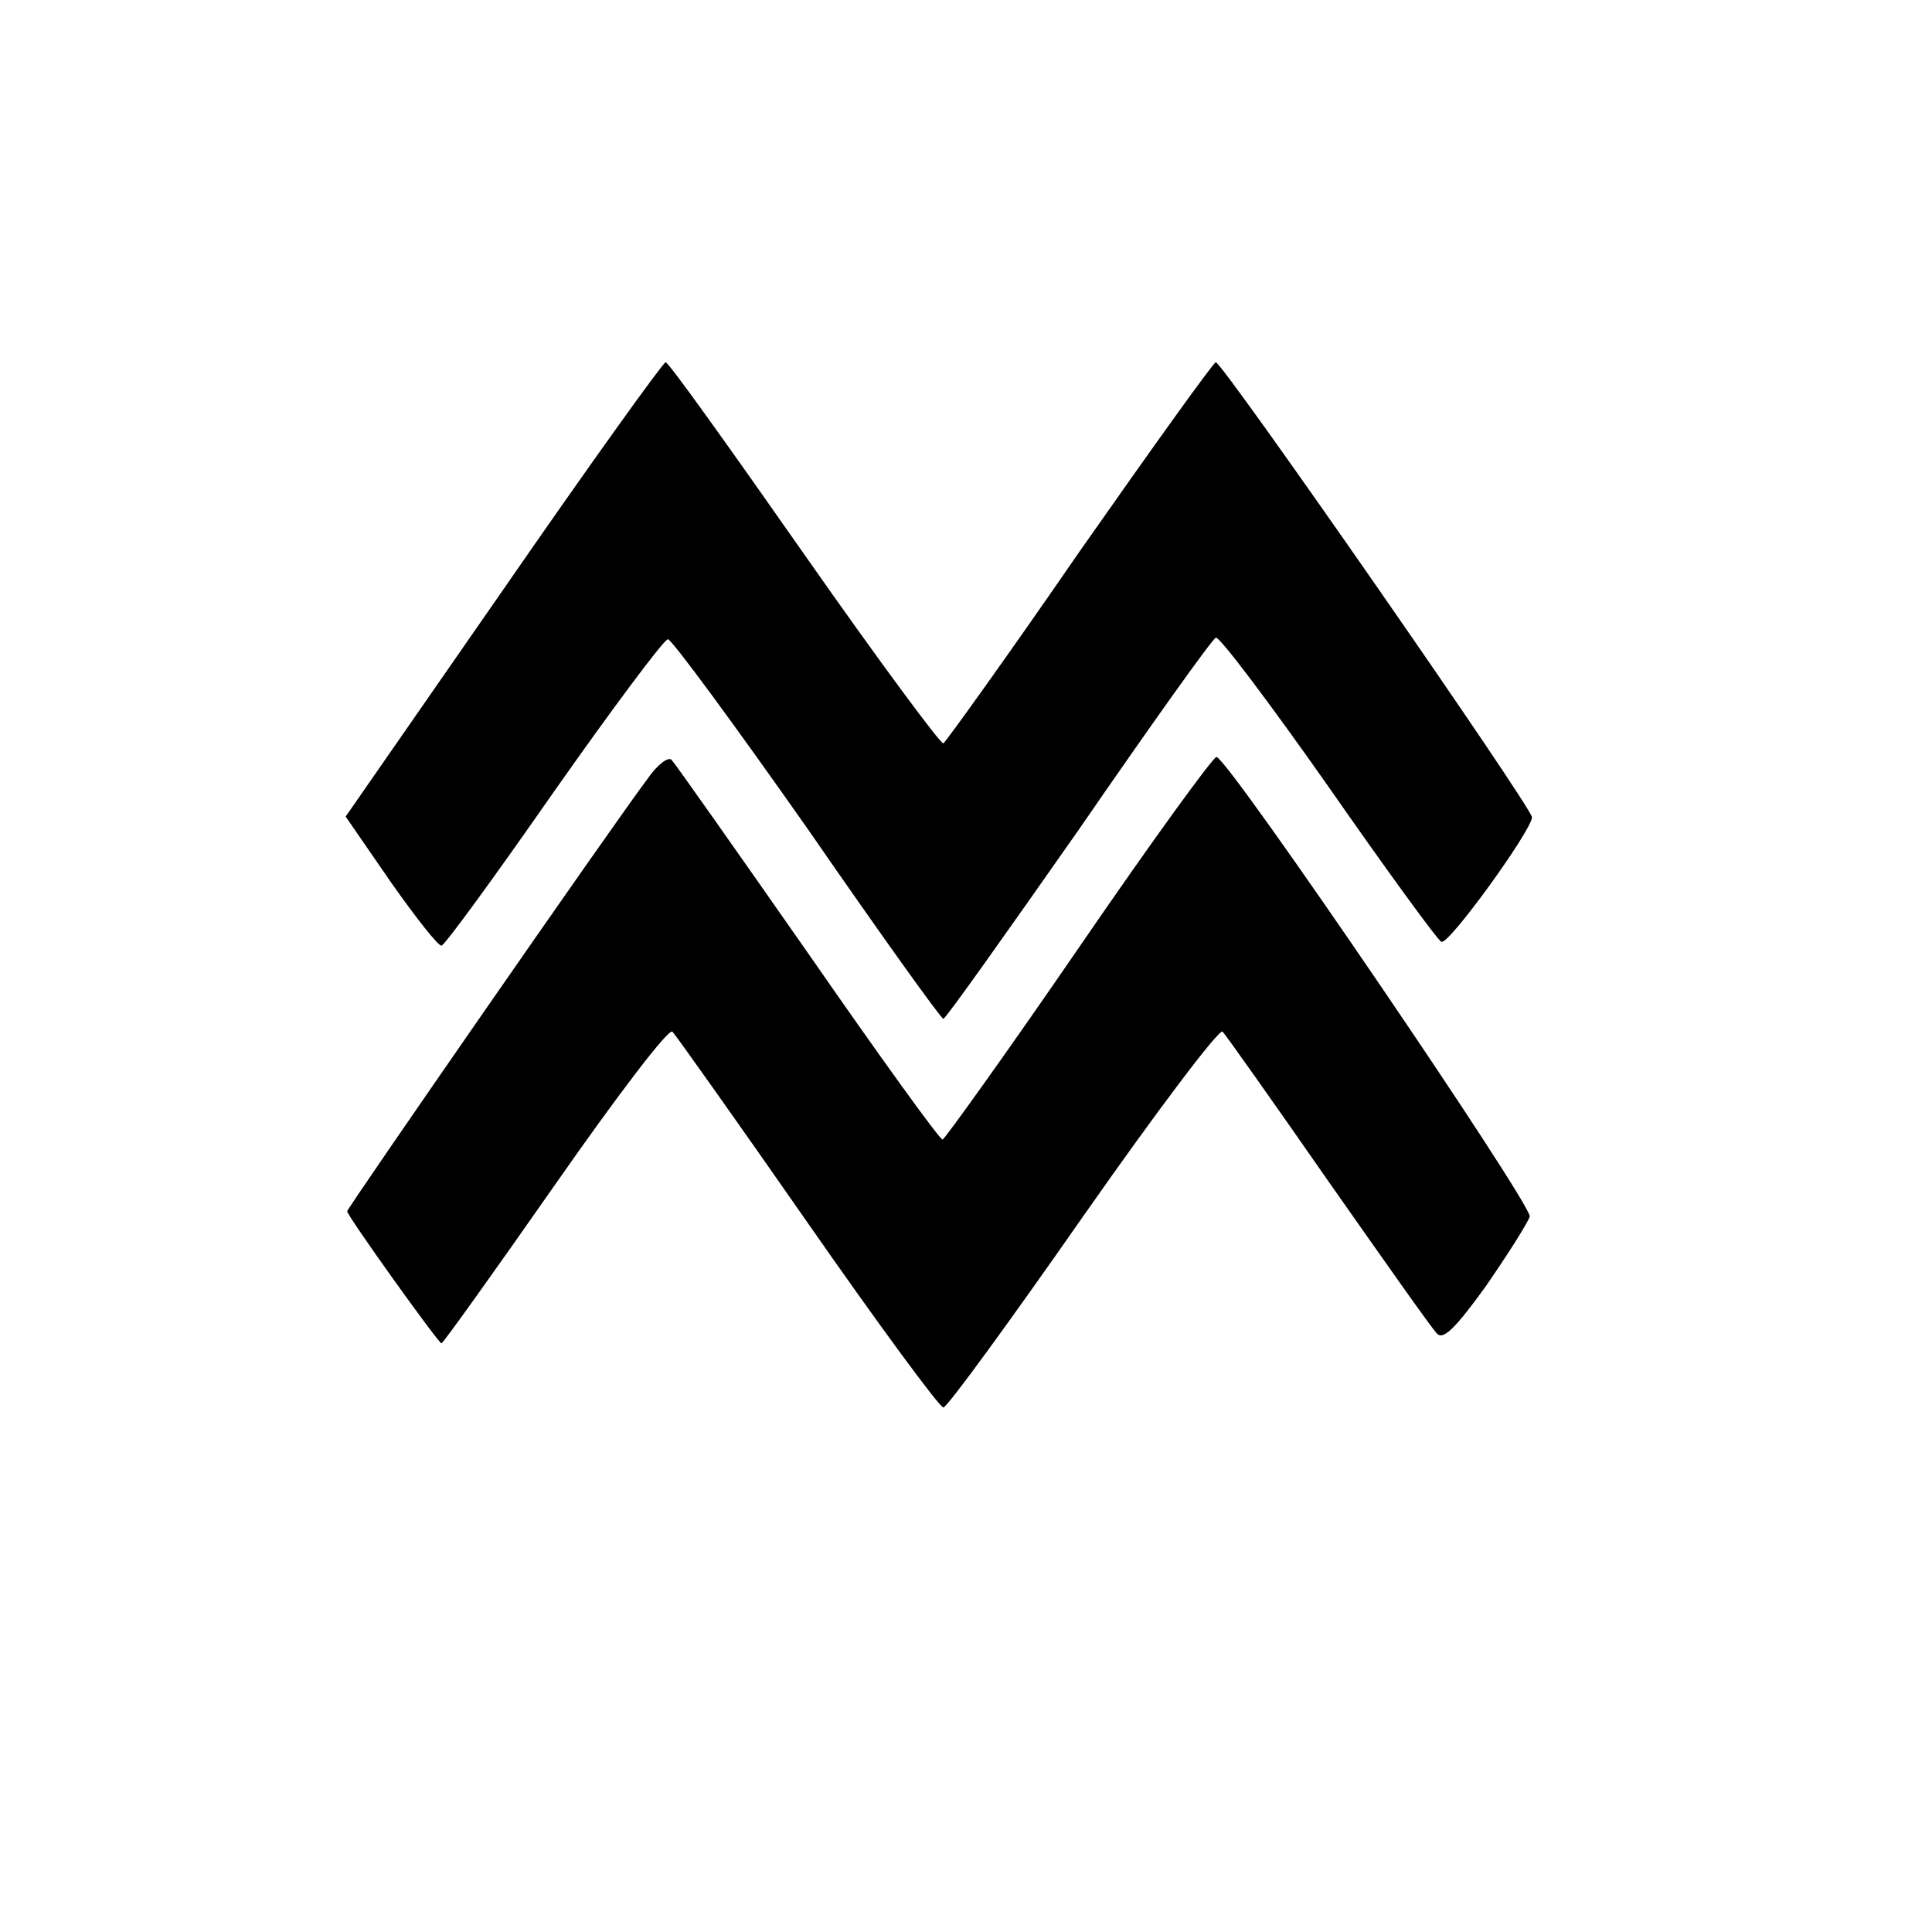
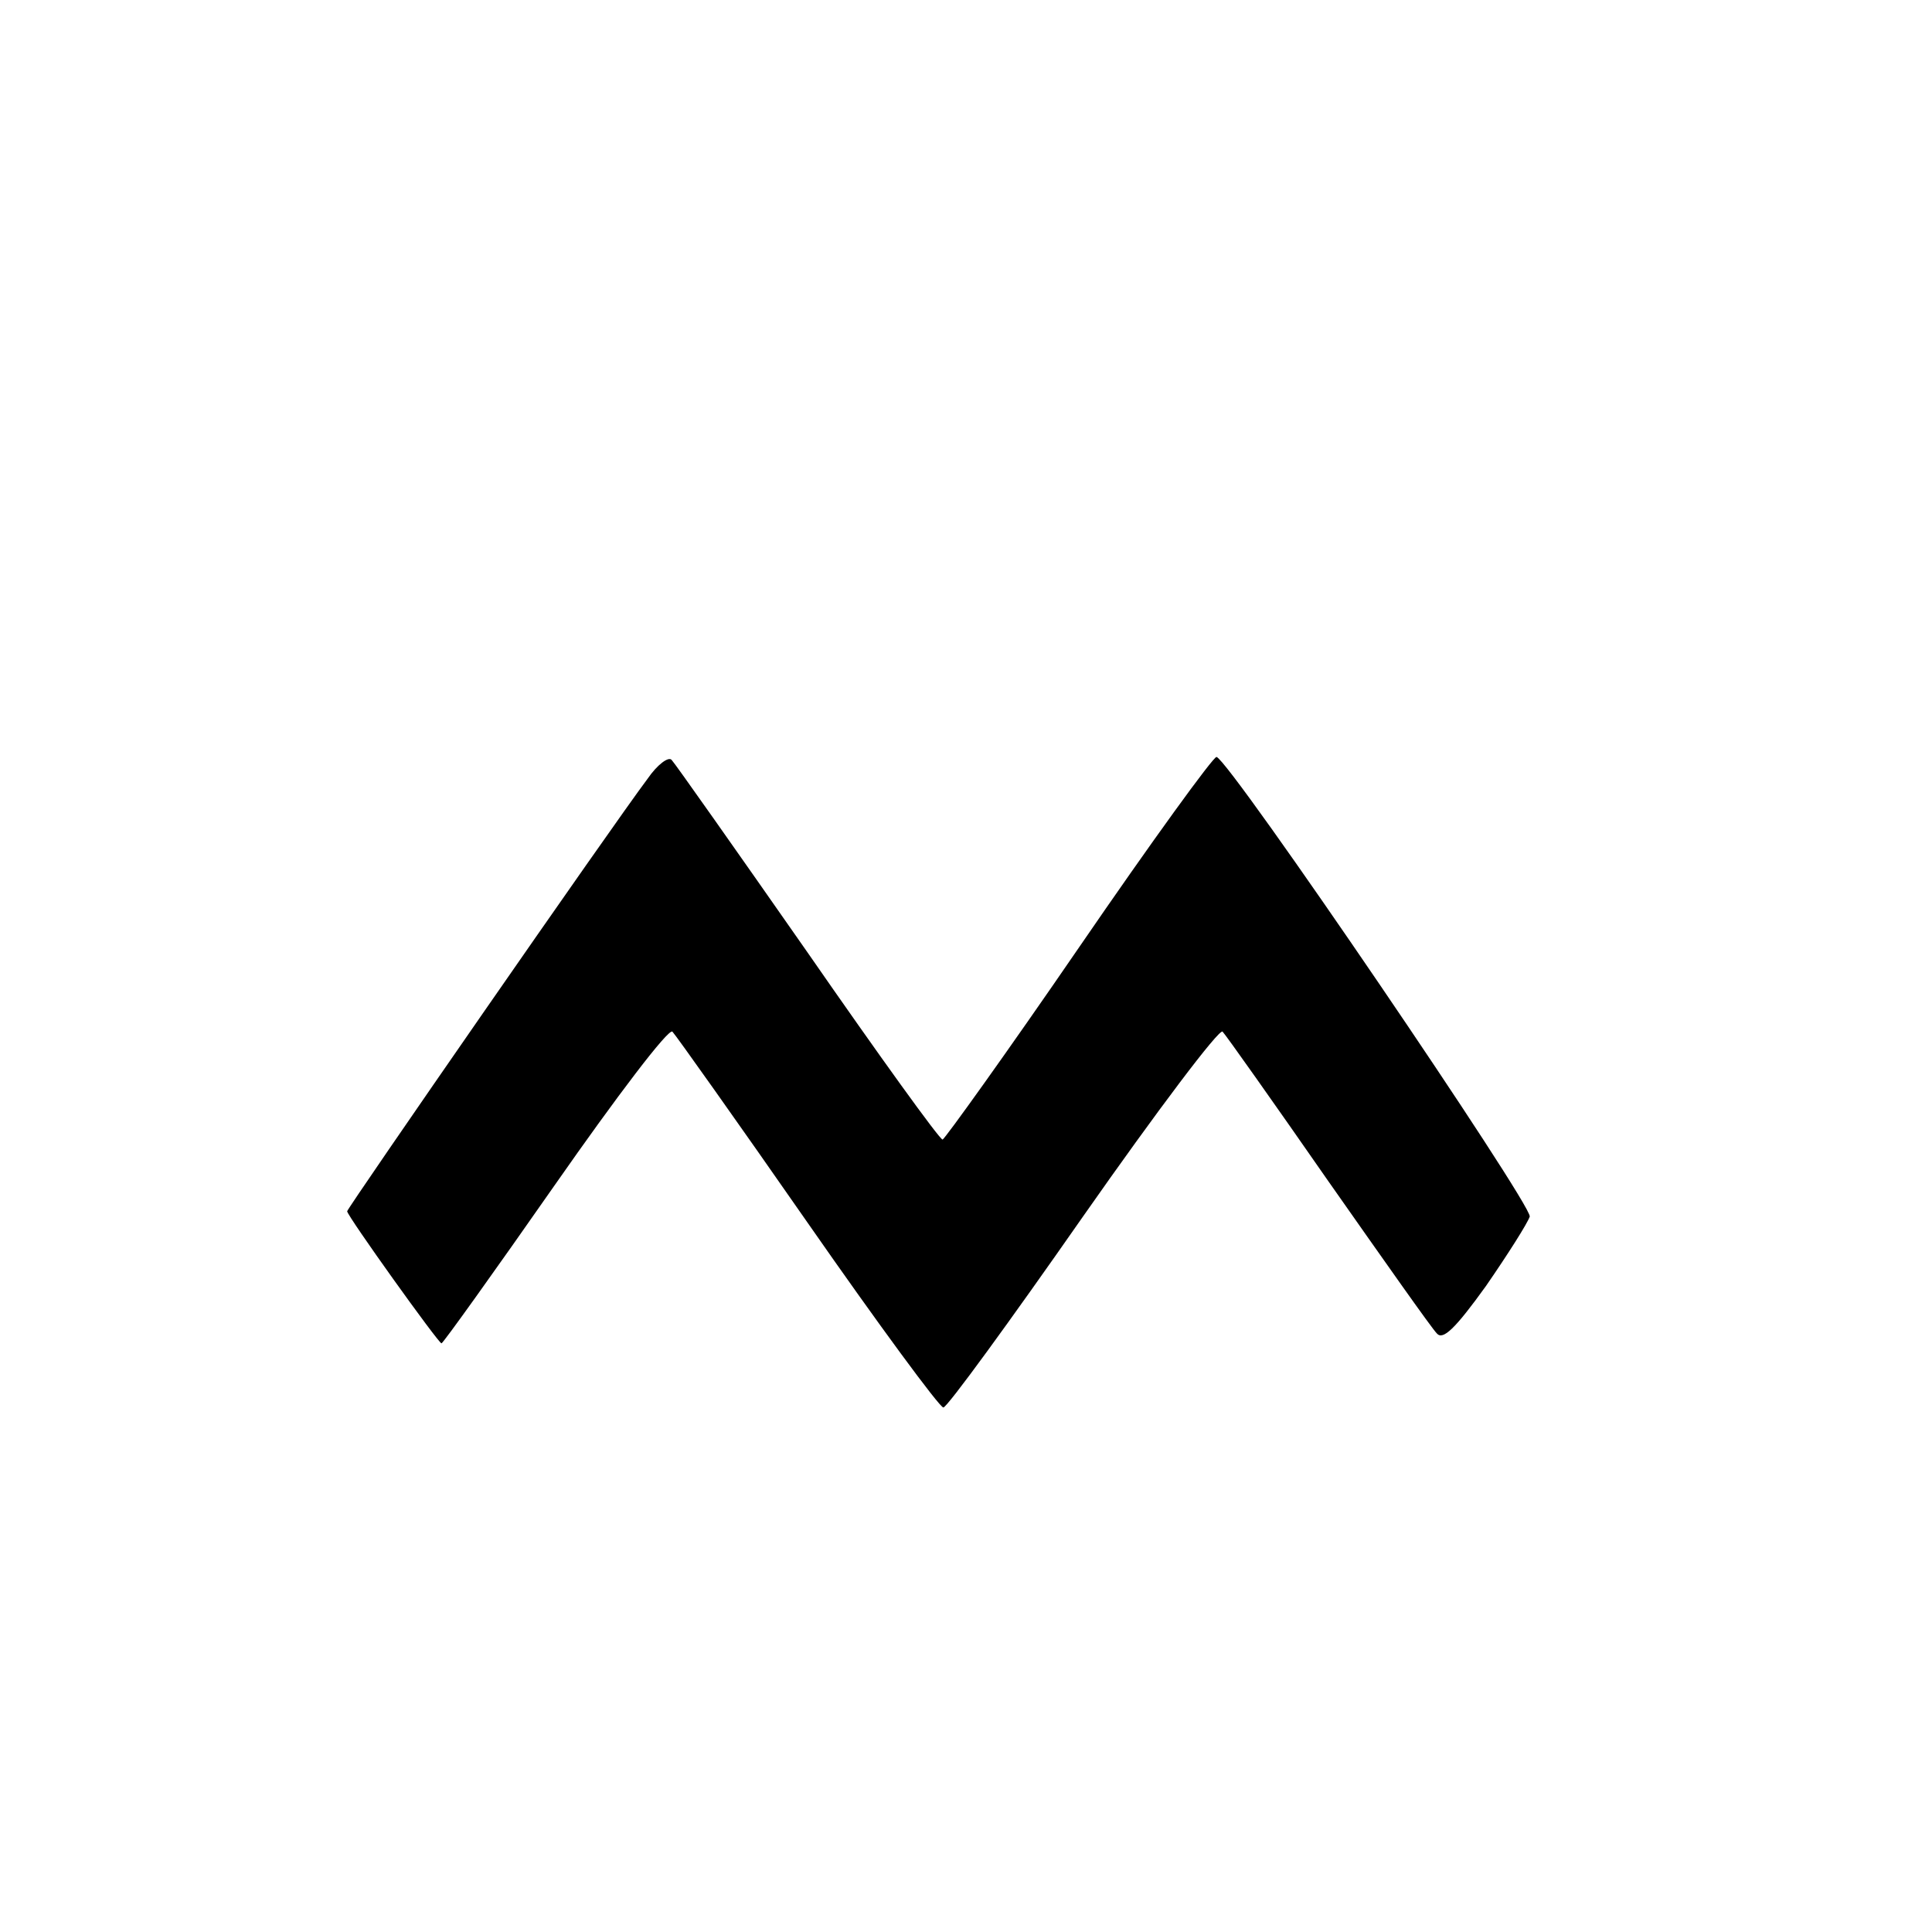
<svg xmlns="http://www.w3.org/2000/svg" version="1.0" width="256pt" height="256pt" viewBox="0 0 256 256" preserveAspectRatio="xMidYMid meet">
  <g transform="translate(0,256) scale(0.1,-0.1)" fill="#000000" stroke="none">
-     <path d="M667 1779 l-209 -301 60 -87 c33 -47 63 -85 67 -84 4 0 71 92 149 204 78 111 146 202 151 202 5 0 88 -113 185 -251 96 -139 177 -252 180 -252 3 0 83 113 179 250 95 138 177 253 182 255 4 3 71 -86 149 -197 78 -112 145 -204 150 -206 10 -4 119 147 120 165 0 13 -410 603 -419 603 -3 0 -84 -113 -180 -250 -95 -138 -177 -252 -181 -255 -3 -2 -86 110 -184 250 -98 140 -180 255 -184 255 -4 -1 -101 -136 -215 -301z" />
    <path d="M858 1528 c-46 -61 -398 -569 -398 -573 0 -6 121 -175 125 -175 2 0 70 95 151 211 81 116 150 207 155 202 4 -4 85 -118 179 -253 94 -135 175 -245 180 -245 5 0 88 114 185 253 98 140 181 250 185 245 4 -4 67 -93 140 -198 73 -104 137 -195 144 -202 8 -9 24 6 65 63 29 42 55 83 58 92 3 16 -397 604 -415 609 -4 1 -86 -112 -182 -252 -96 -140 -178 -254 -181 -255 -4 0 -84 111 -179 248 -95 136 -176 251 -180 255 -4 5 -19 -6 -32 -25z" />
  </g>
</svg>